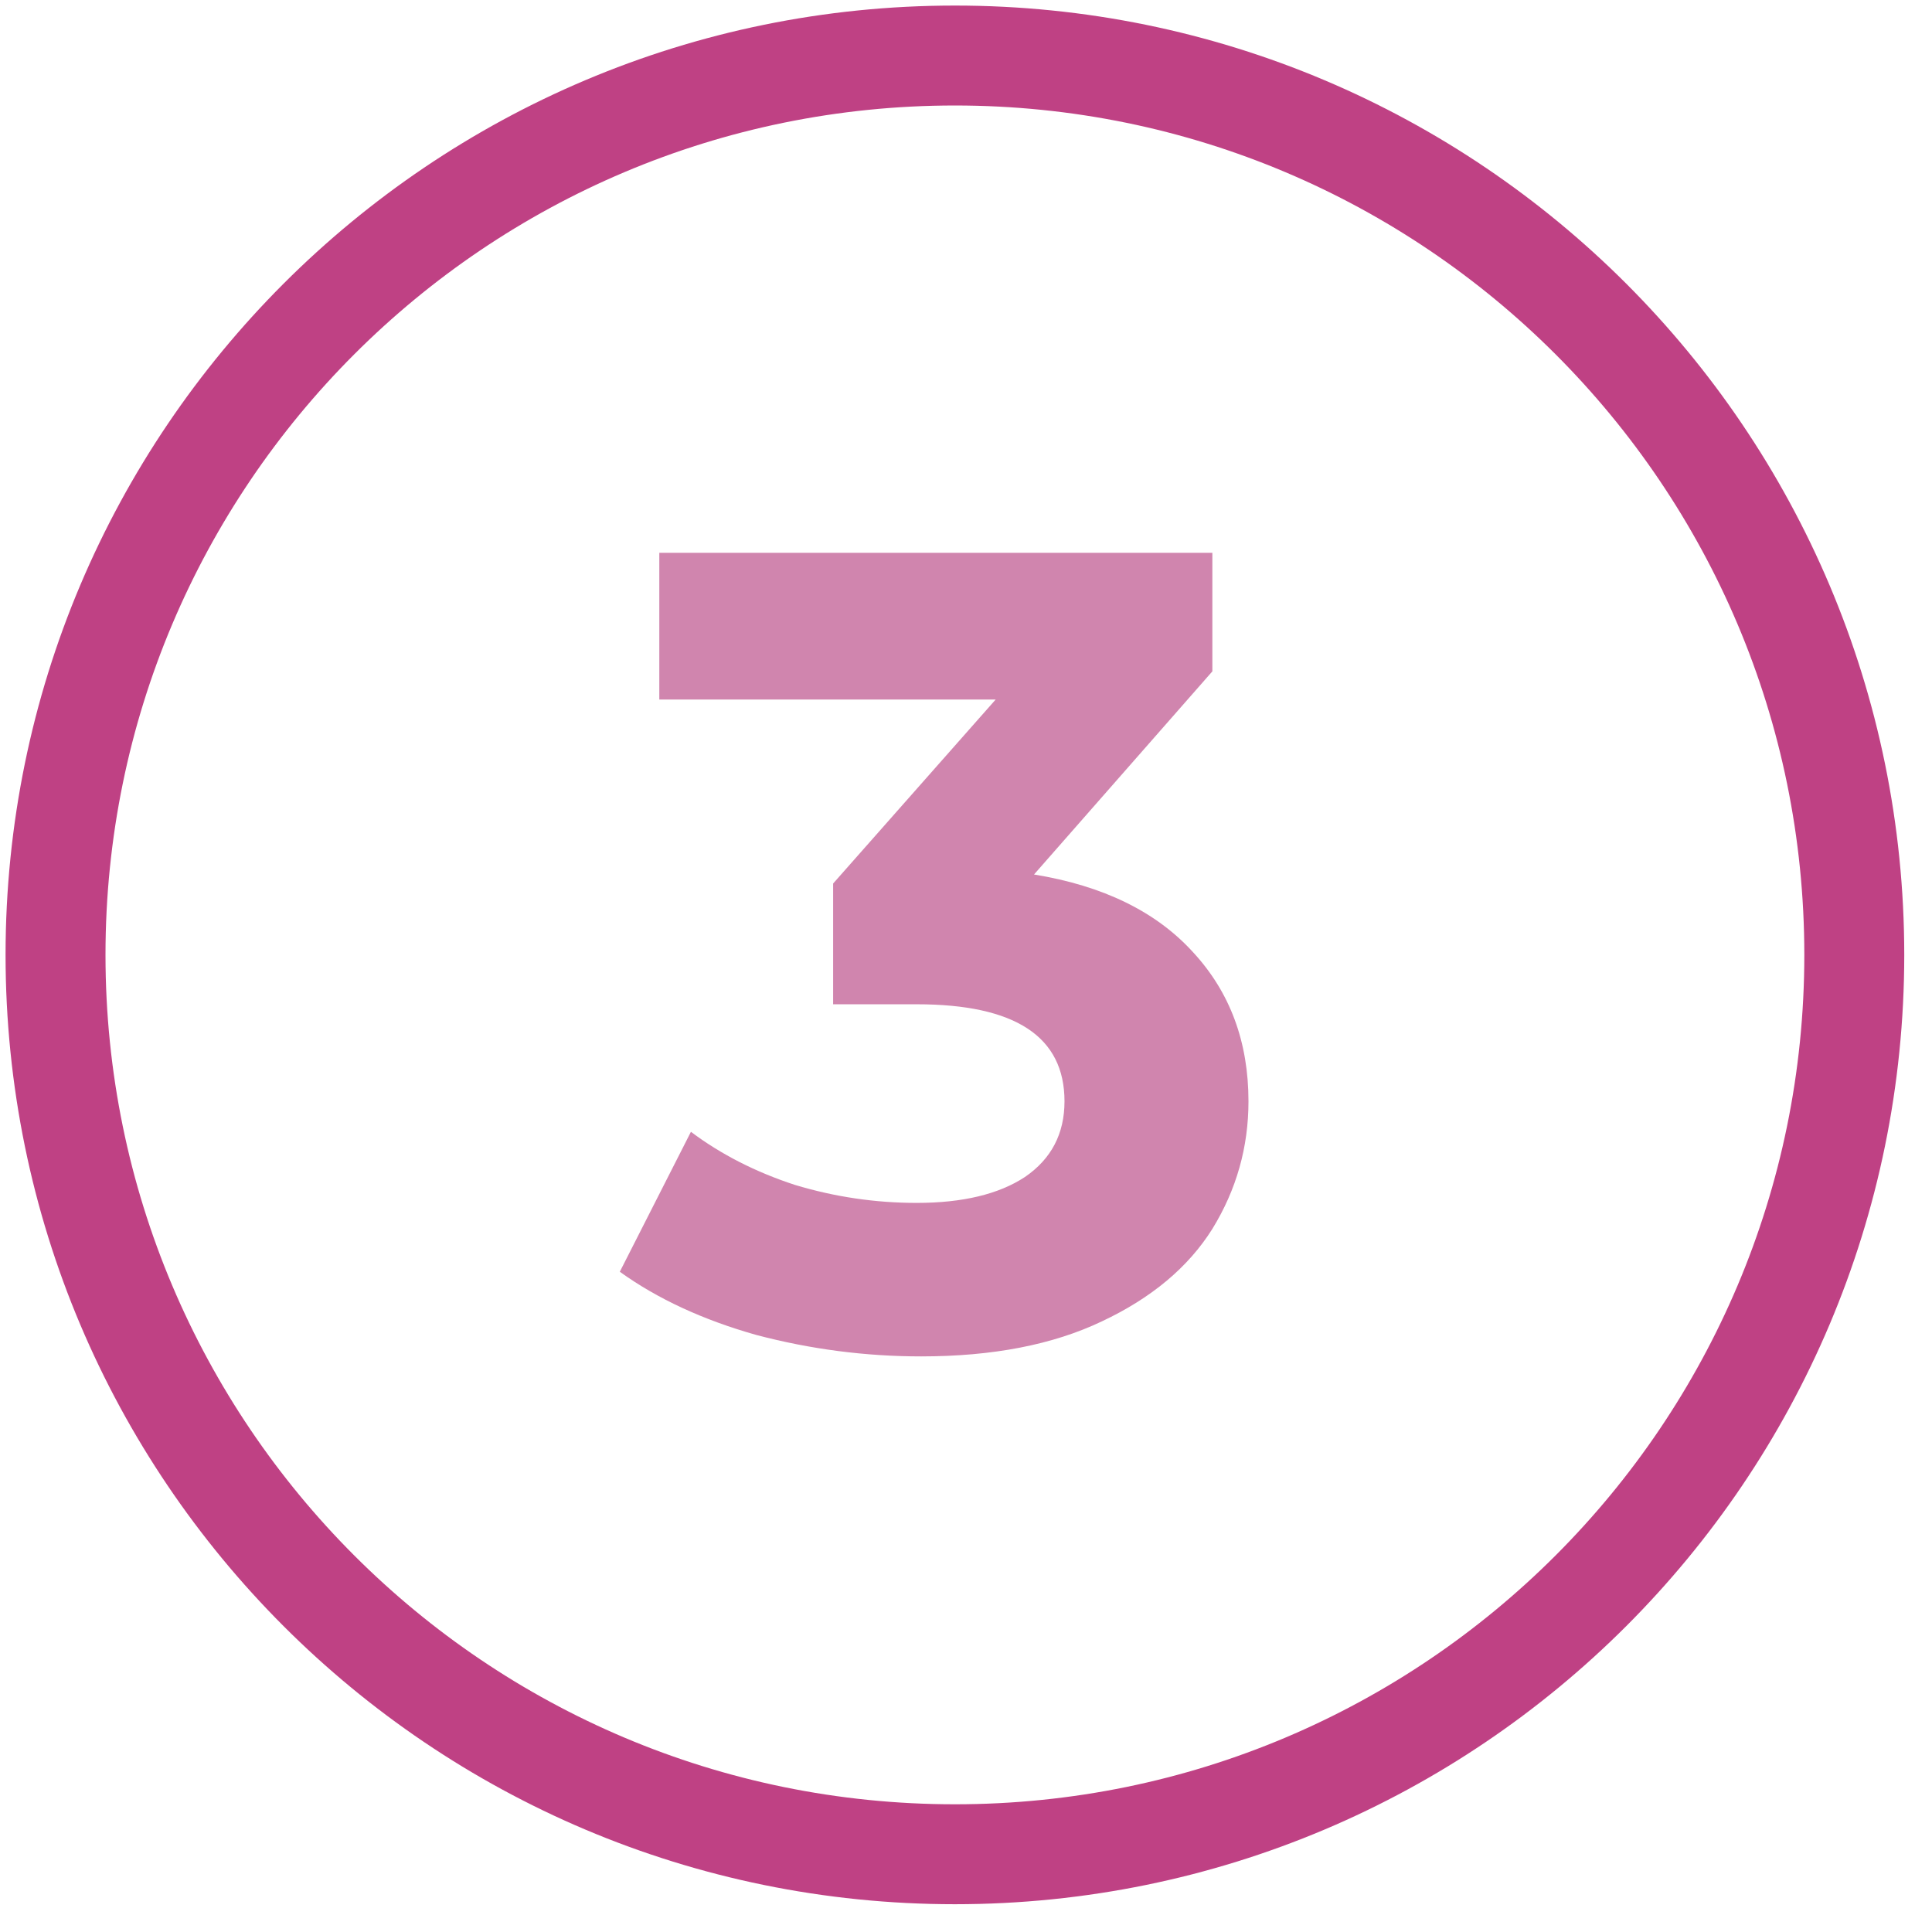
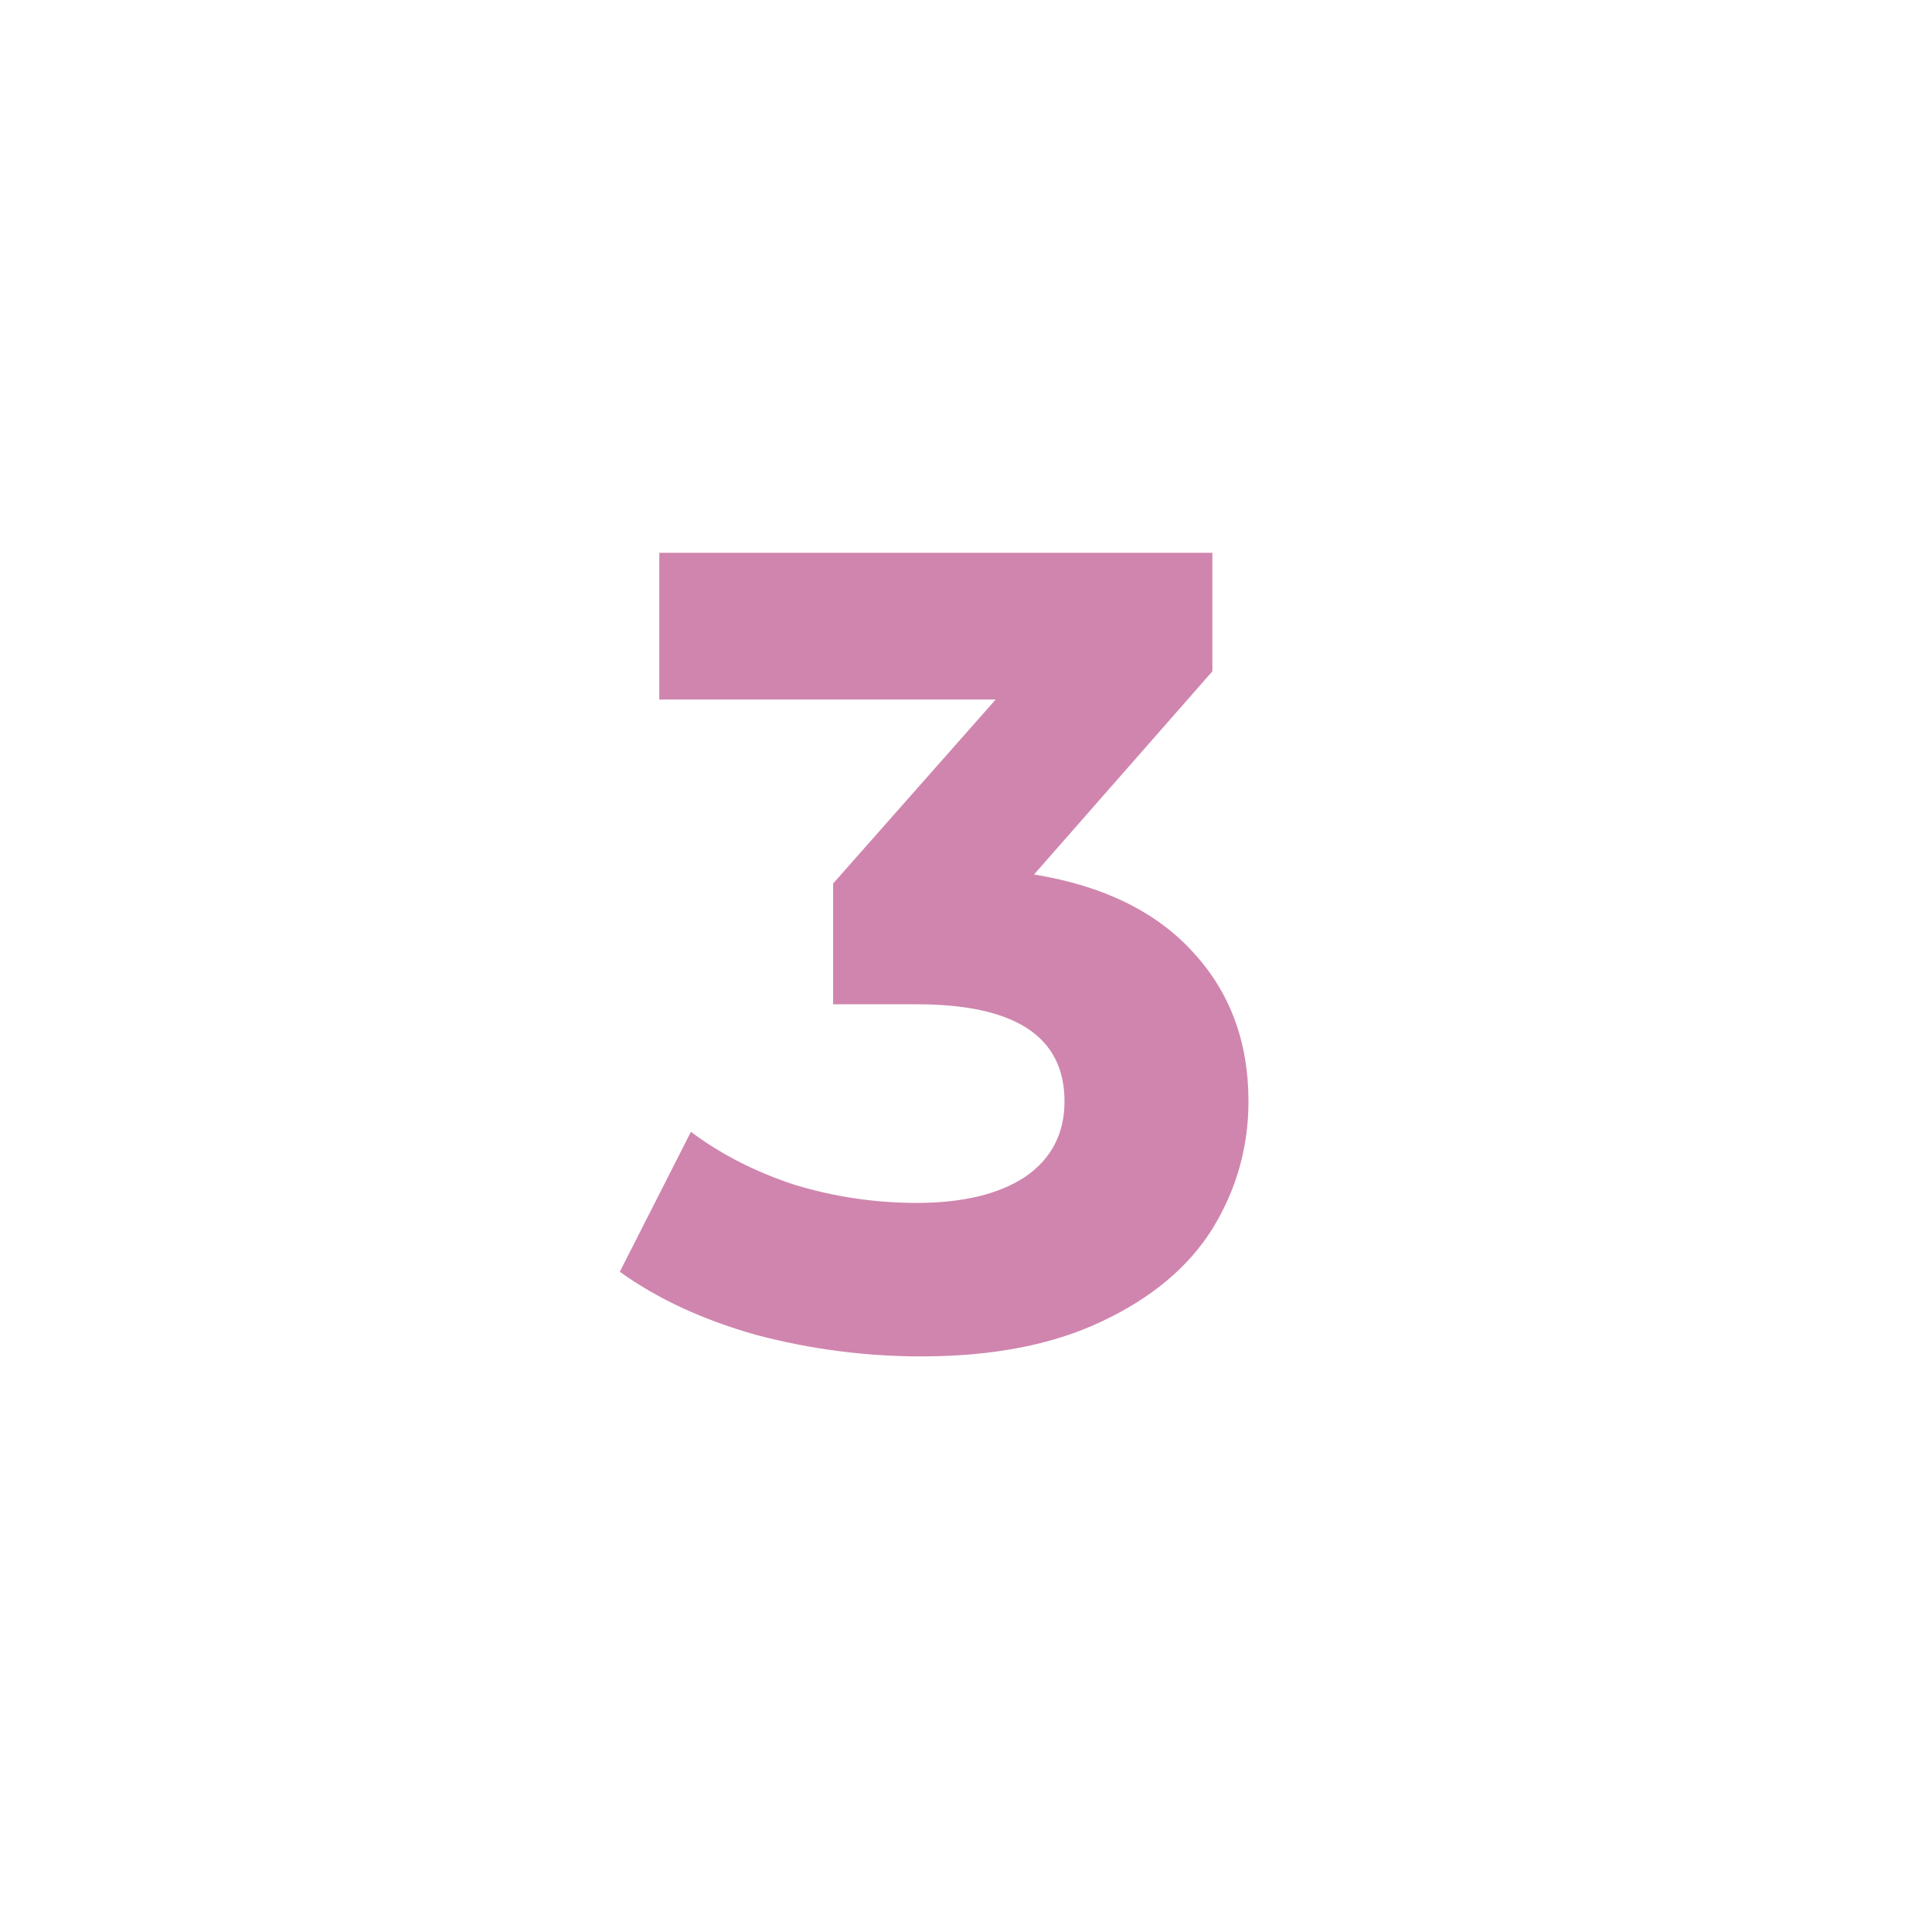
<svg xmlns="http://www.w3.org/2000/svg" width="58" height="58" viewBox="0 0 58 58" fill="none">
-   <path d="M55.667 28.666C55.667 13.755 43.579 1.667 28.667 1.667C13.755 1.667 1.667 13.755 1.667 28.666C1.667 43.578 13.755 55.666 28.667 55.666C43.579 55.666 55.667 43.578 55.667 28.666Z" stroke="#BF4184" stroke-width="3" />
  <path d="M31.042 26.253C33.12 26.591 34.713 27.371 35.82 28.59C36.926 29.788 37.48 31.279 37.48 33.063C37.48 34.441 37.118 35.717 36.396 36.892C35.673 38.044 34.566 38.97 33.075 39.67C31.607 40.37 29.8 40.72 27.654 40.72C25.983 40.72 24.334 40.506 22.707 40.077C21.104 39.625 19.737 38.992 18.607 38.179L20.742 33.978C21.646 34.656 22.685 35.186 23.859 35.57C25.056 35.932 26.276 36.112 27.519 36.112C28.896 36.112 29.981 35.853 30.771 35.333C31.562 34.791 31.957 34.034 31.957 33.063C31.957 31.12 30.478 30.149 27.519 30.149H25.011V26.524L29.89 21.001H19.793V16.596H36.396V20.154L31.042 26.253Z" fill="#D085AE" />
</svg>